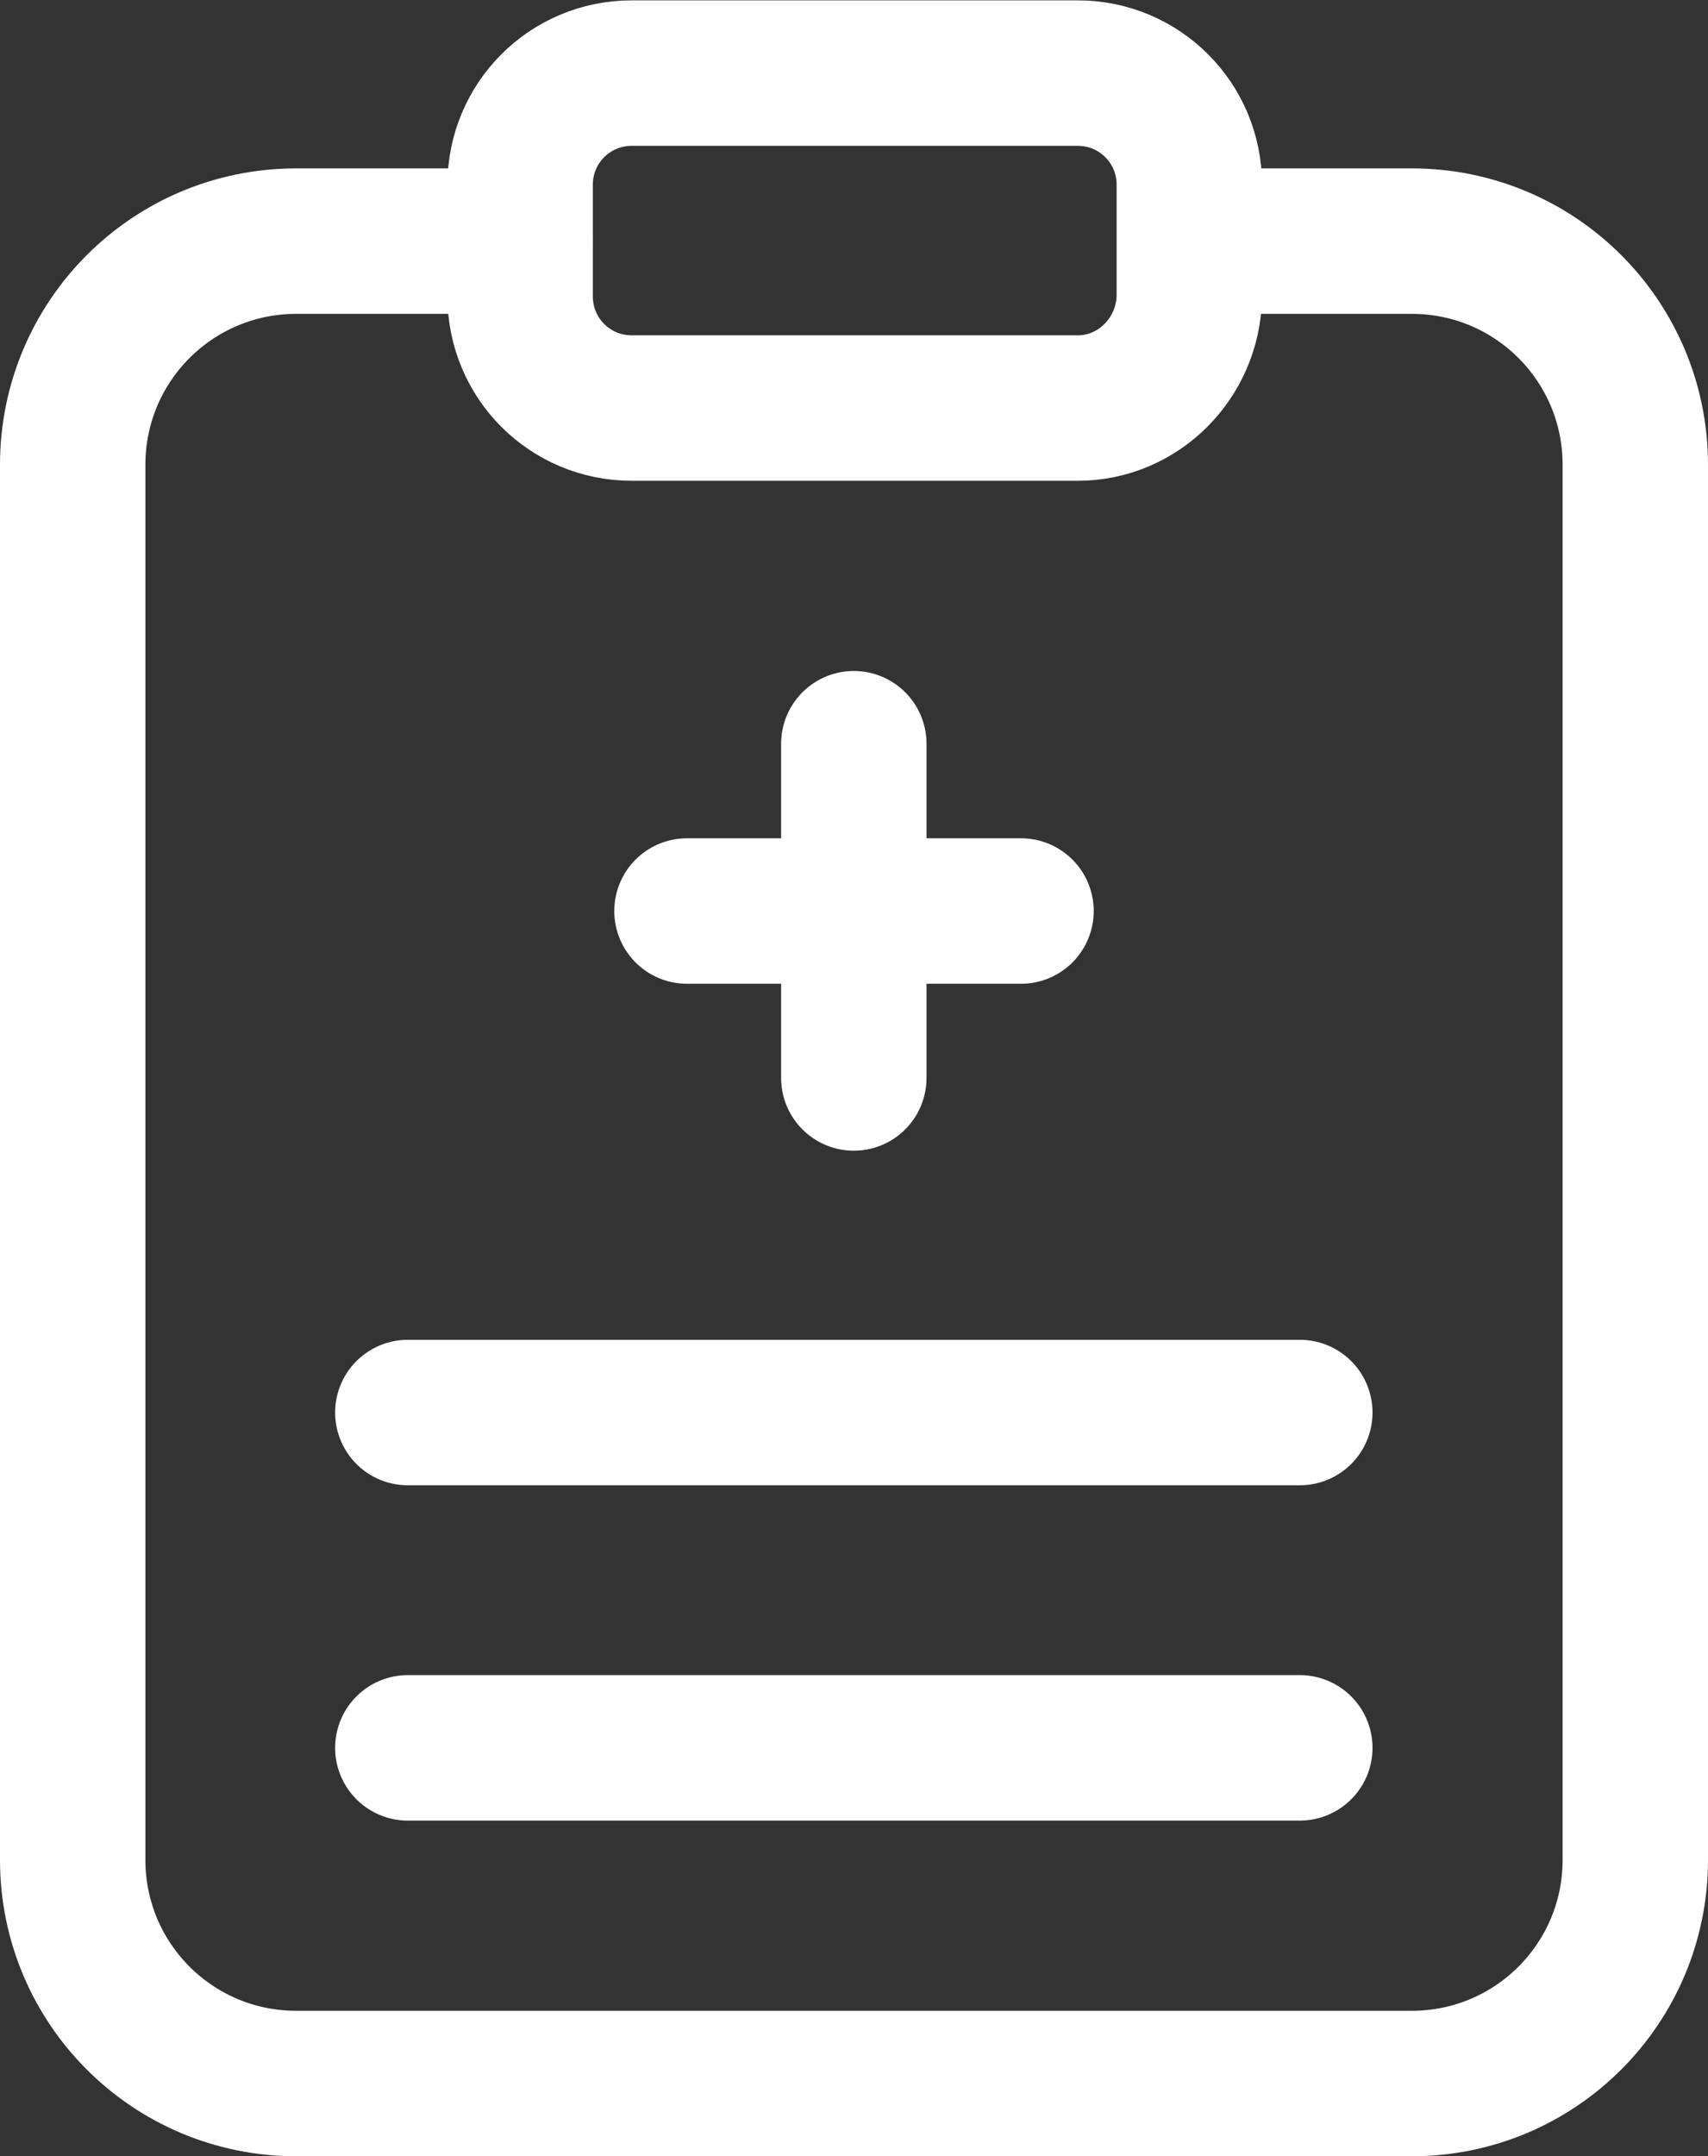
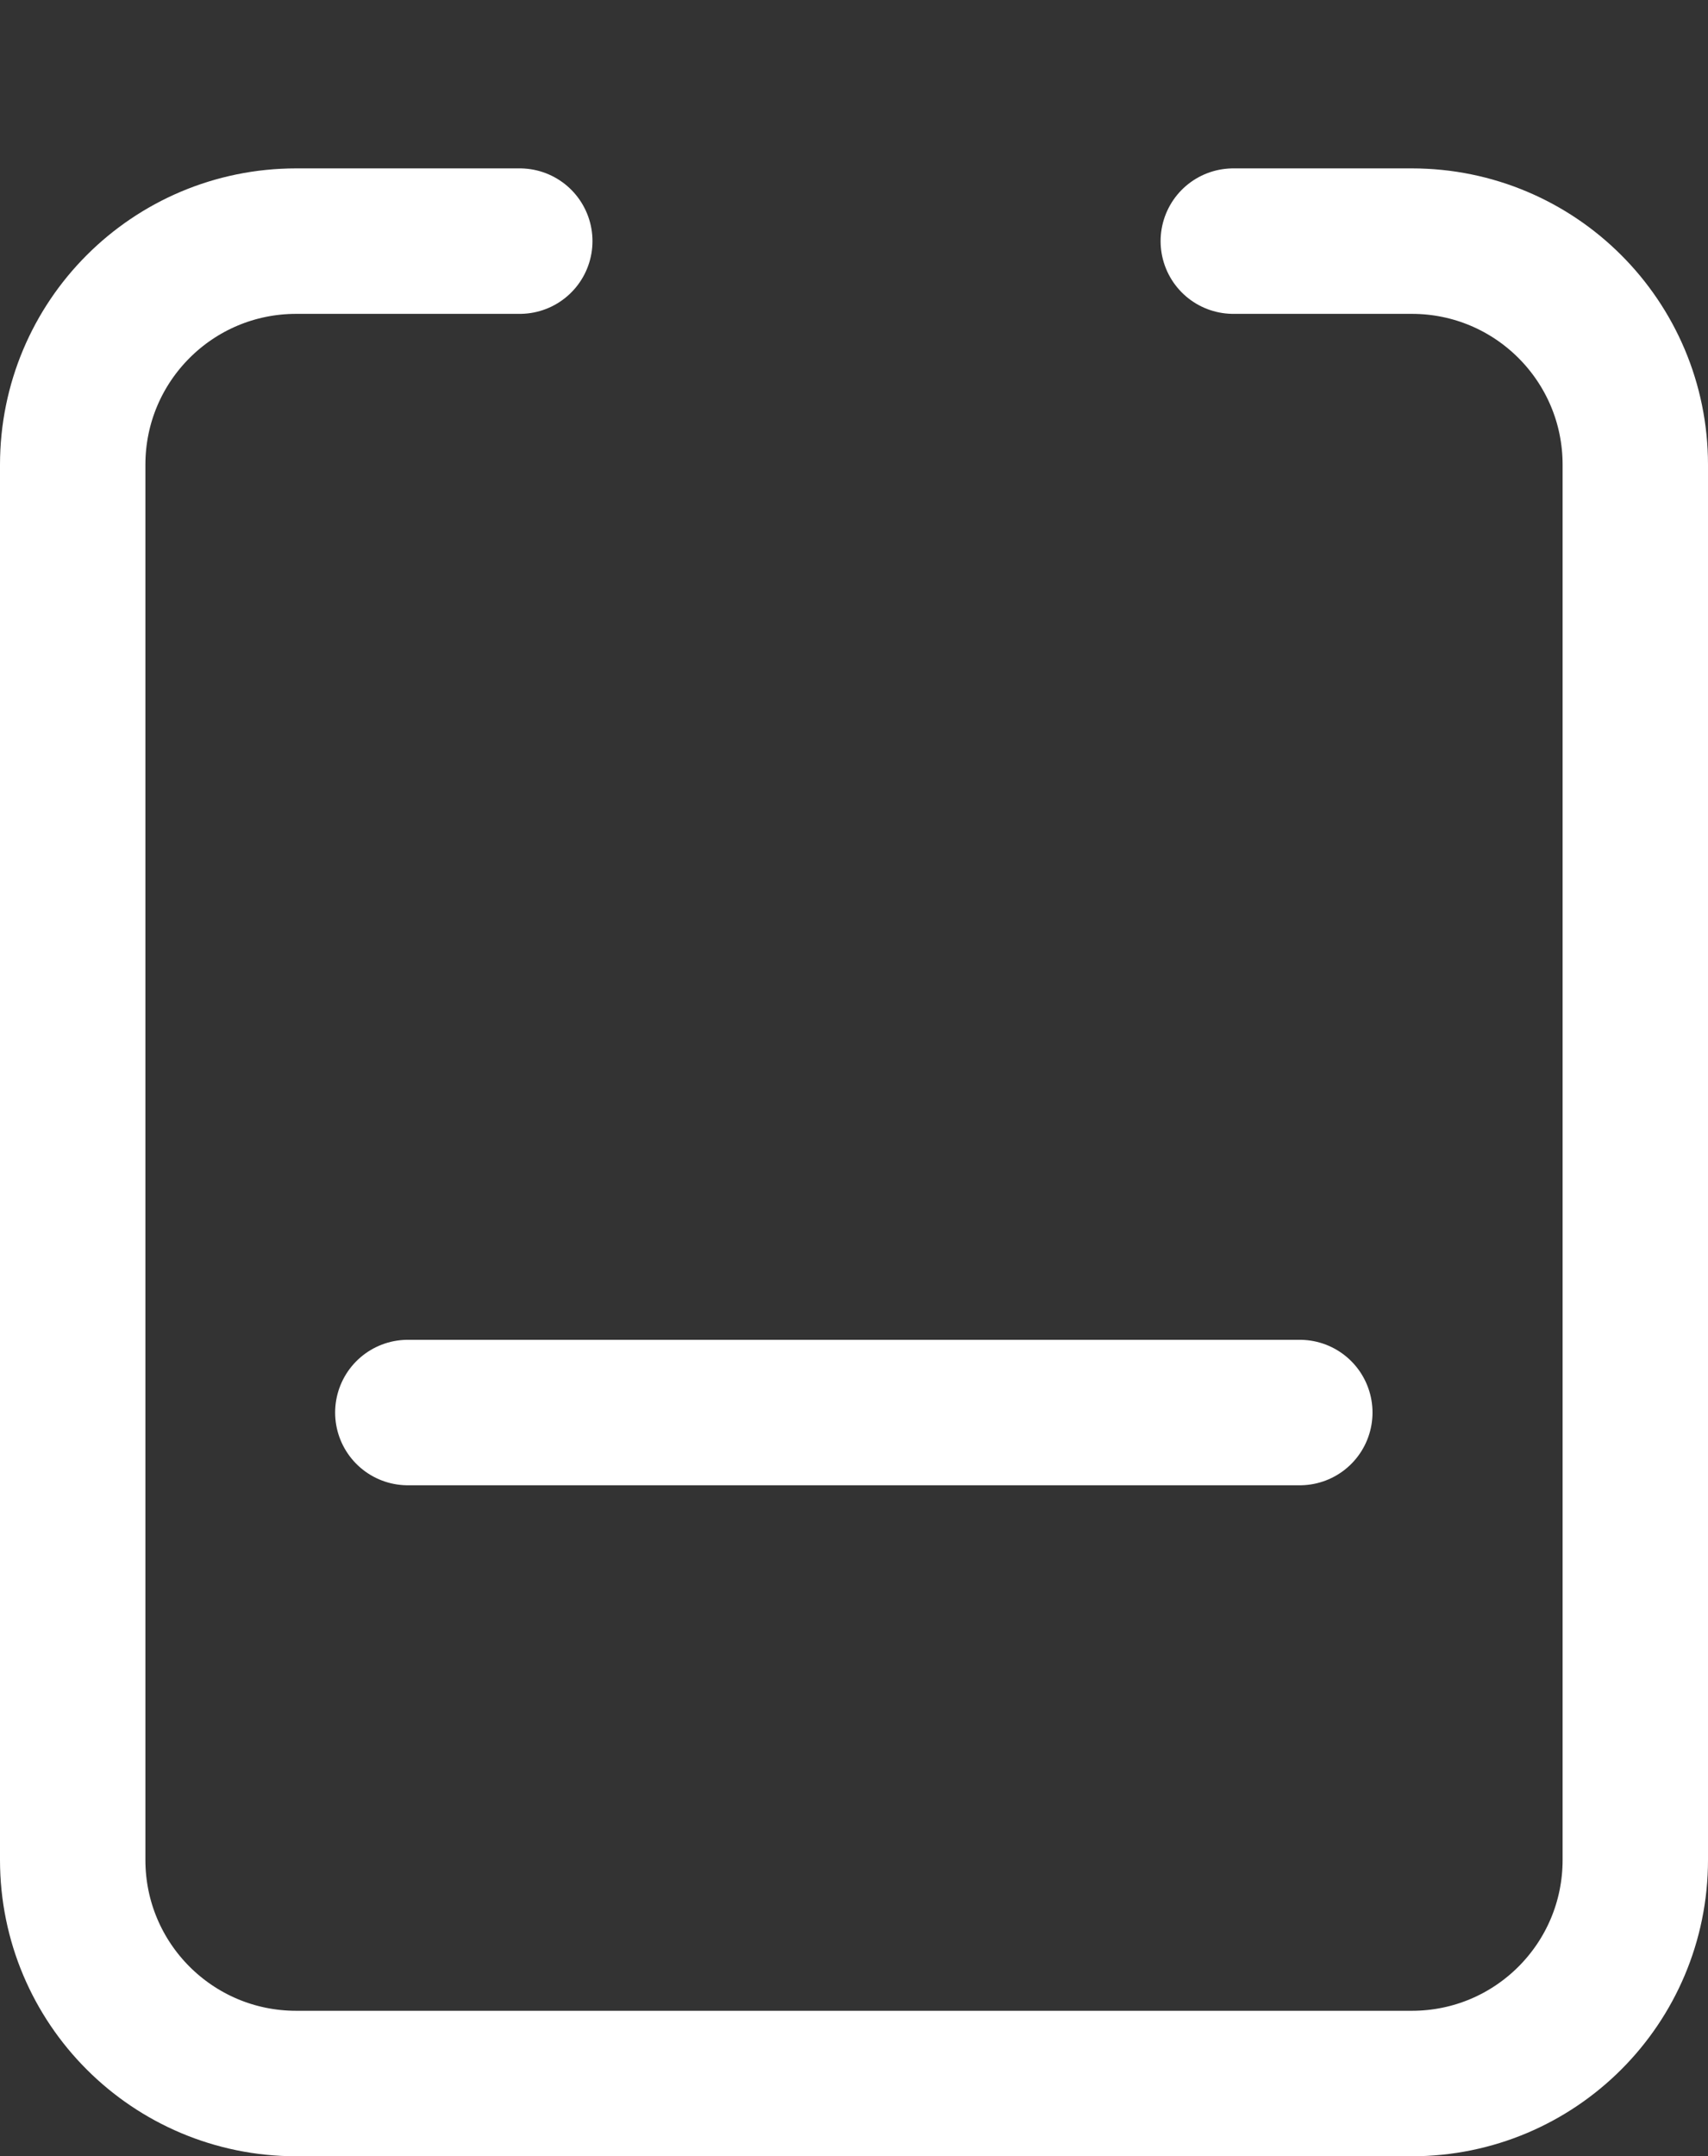
<svg xmlns="http://www.w3.org/2000/svg" id="Livello_2" data-name="Livello 2" width="46.99" height="59.29" viewBox="0 0 46.99 59.29">
  <rect x="0" y="0" width="46.99" height="59.29" fill="#333333" stroke="none" />
  <defs>
    <style>
      .cls-1 {
        fill: none;
        stroke: #fff;
        stroke-linecap: round;
        stroke-linejoin: round;
        stroke-width: 4px;
      }
    </style>
  </defs>
  <g id="Livello_6" data-name="Livello 6">
    <g>
-       <path class="cls-1" d="M23.49,20.45v9.19" />
-       <path class="cls-1" d="M28.09,25.05h-9.19" />
      <path class="cls-1" d="M33.93,6.63h4.91c3.4,0,6.15,2.75,6.15,6.15v38.36c0,3.4-2.75,6.15-6.15,6.15H8.15c-3.4,0-6.15-2.75-6.15-6.15V12.78c0-3.4,2.75-6.15,6.15-6.15h6.15" />
-       <path class="cls-1" d="M29.65,11.22h-12.27c-1.7,0-3.07-1.37-3.07-3.07v-3.07c0-1.7,1.37-3.07,3.07-3.07h12.27c1.7,0,3.07,1.37,3.07,3.07v3.07c-.03,1.7-1.4,3.07-3.07,3.07Z" />
      <path class="cls-1" d="M11.22,38.84h24.54" />
-       <path class="cls-1" d="M11.22,48.06h24.54" />
    </g>
  </g>
</svg>